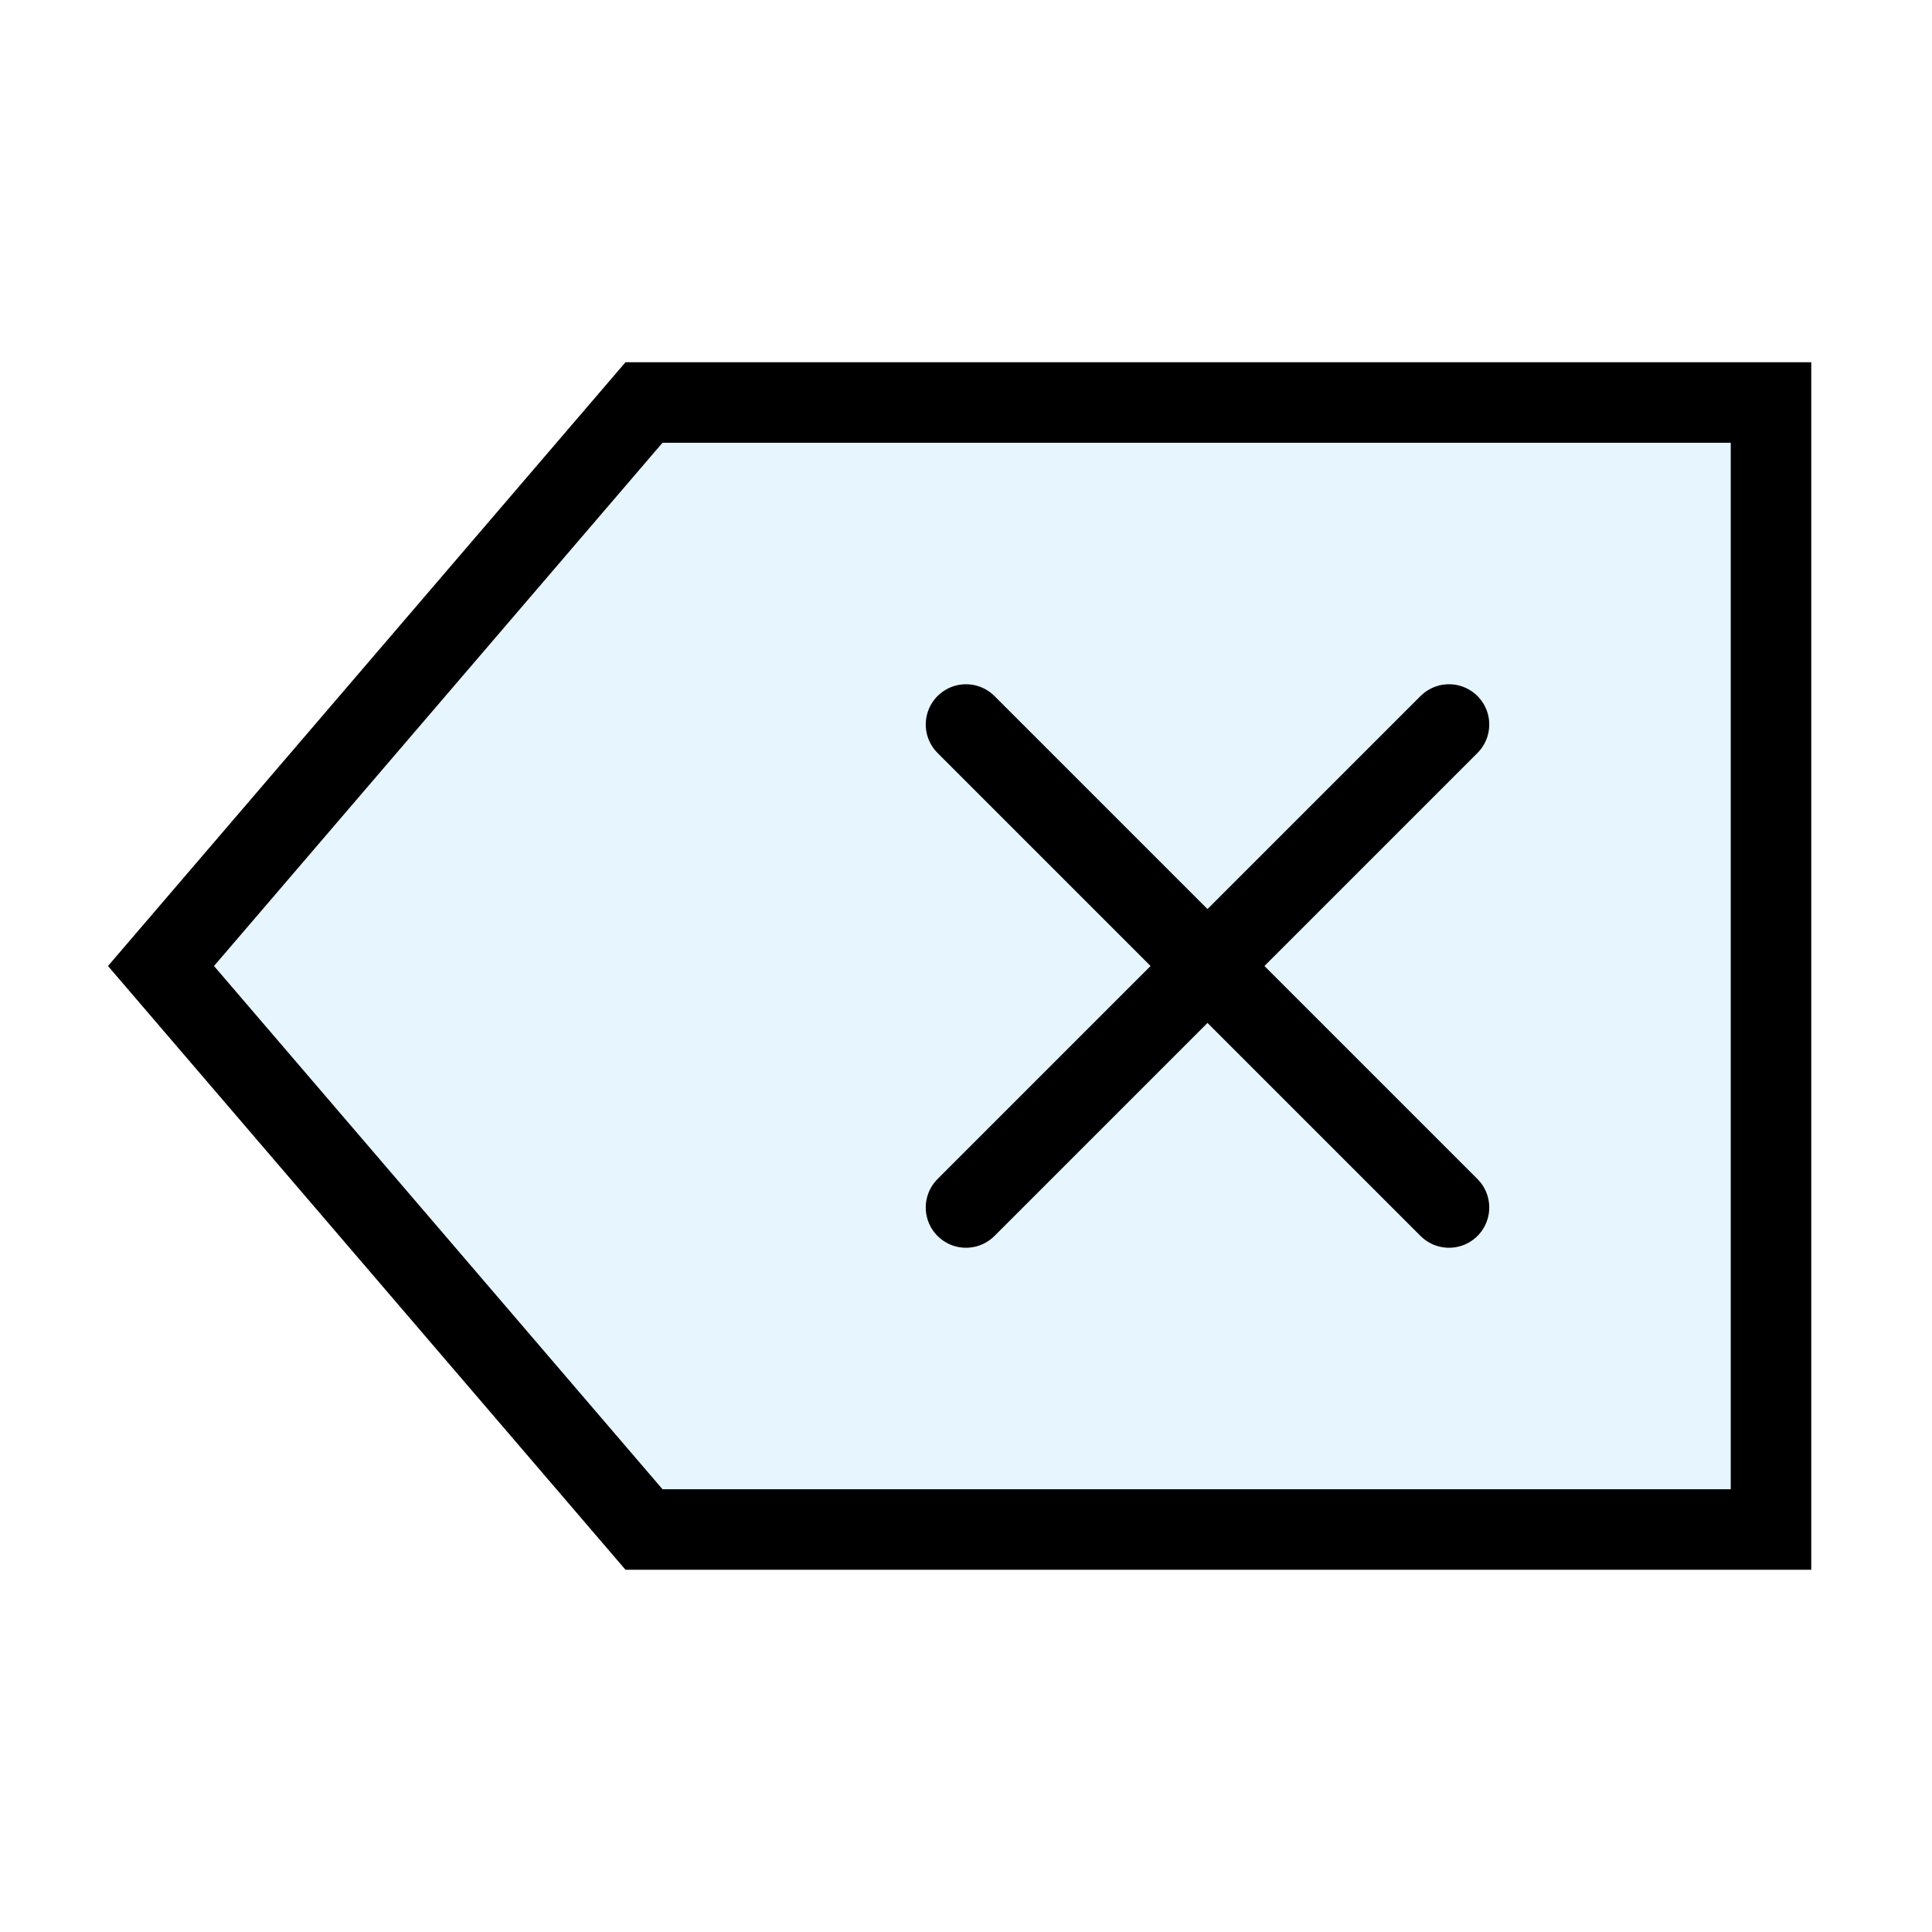
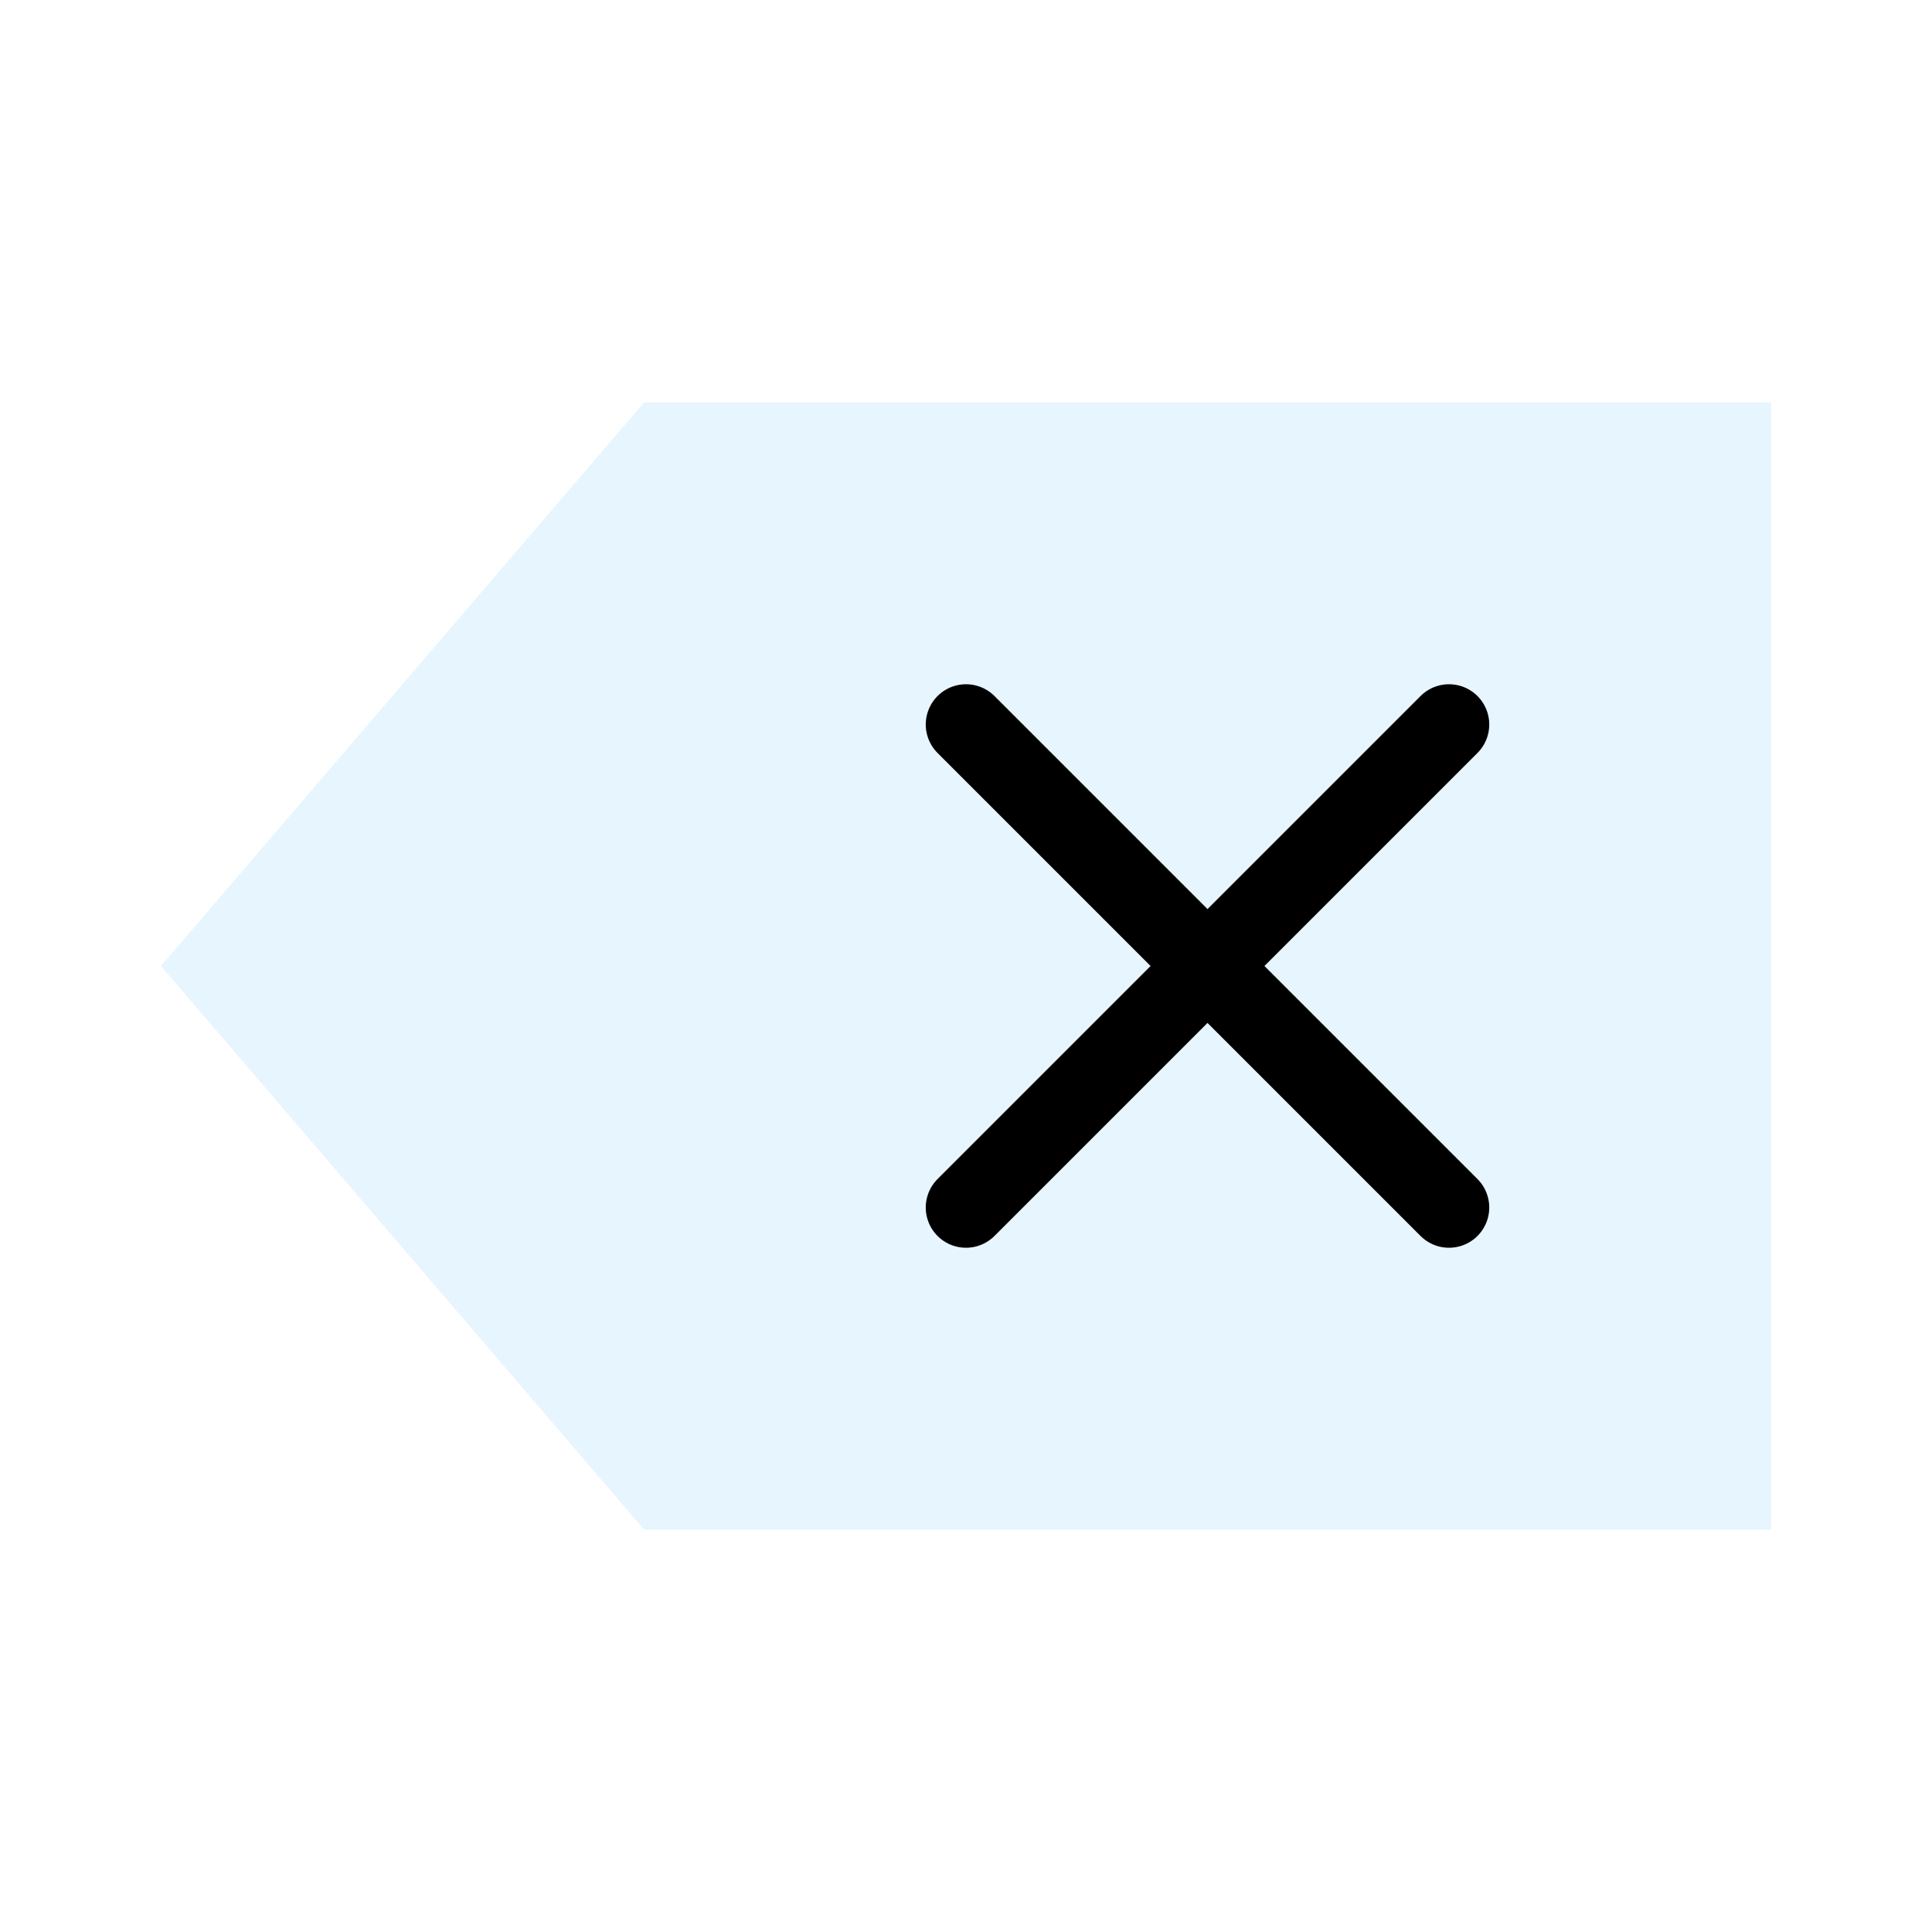
<svg xmlns="http://www.w3.org/2000/svg" width="800px" height="800px" viewBox="0 0 24 24" fill="none" stroke="#000000" stroke-width="1" stroke-linecap="round" stroke-linejoin="miter">
  <polygon points="22 19 8 19 2 12 8 5 22 5 22 19" fill="#059cf7" opacity="0.1" stroke-width="0" />
-   <polygon points="22 19 8 19 2 12 8 5 22 5 22 19" />
  <line x1="12" y1="9" x2="18" y2="15" />
  <line x1="12" y1="15" x2="18" y2="9" />
</svg>